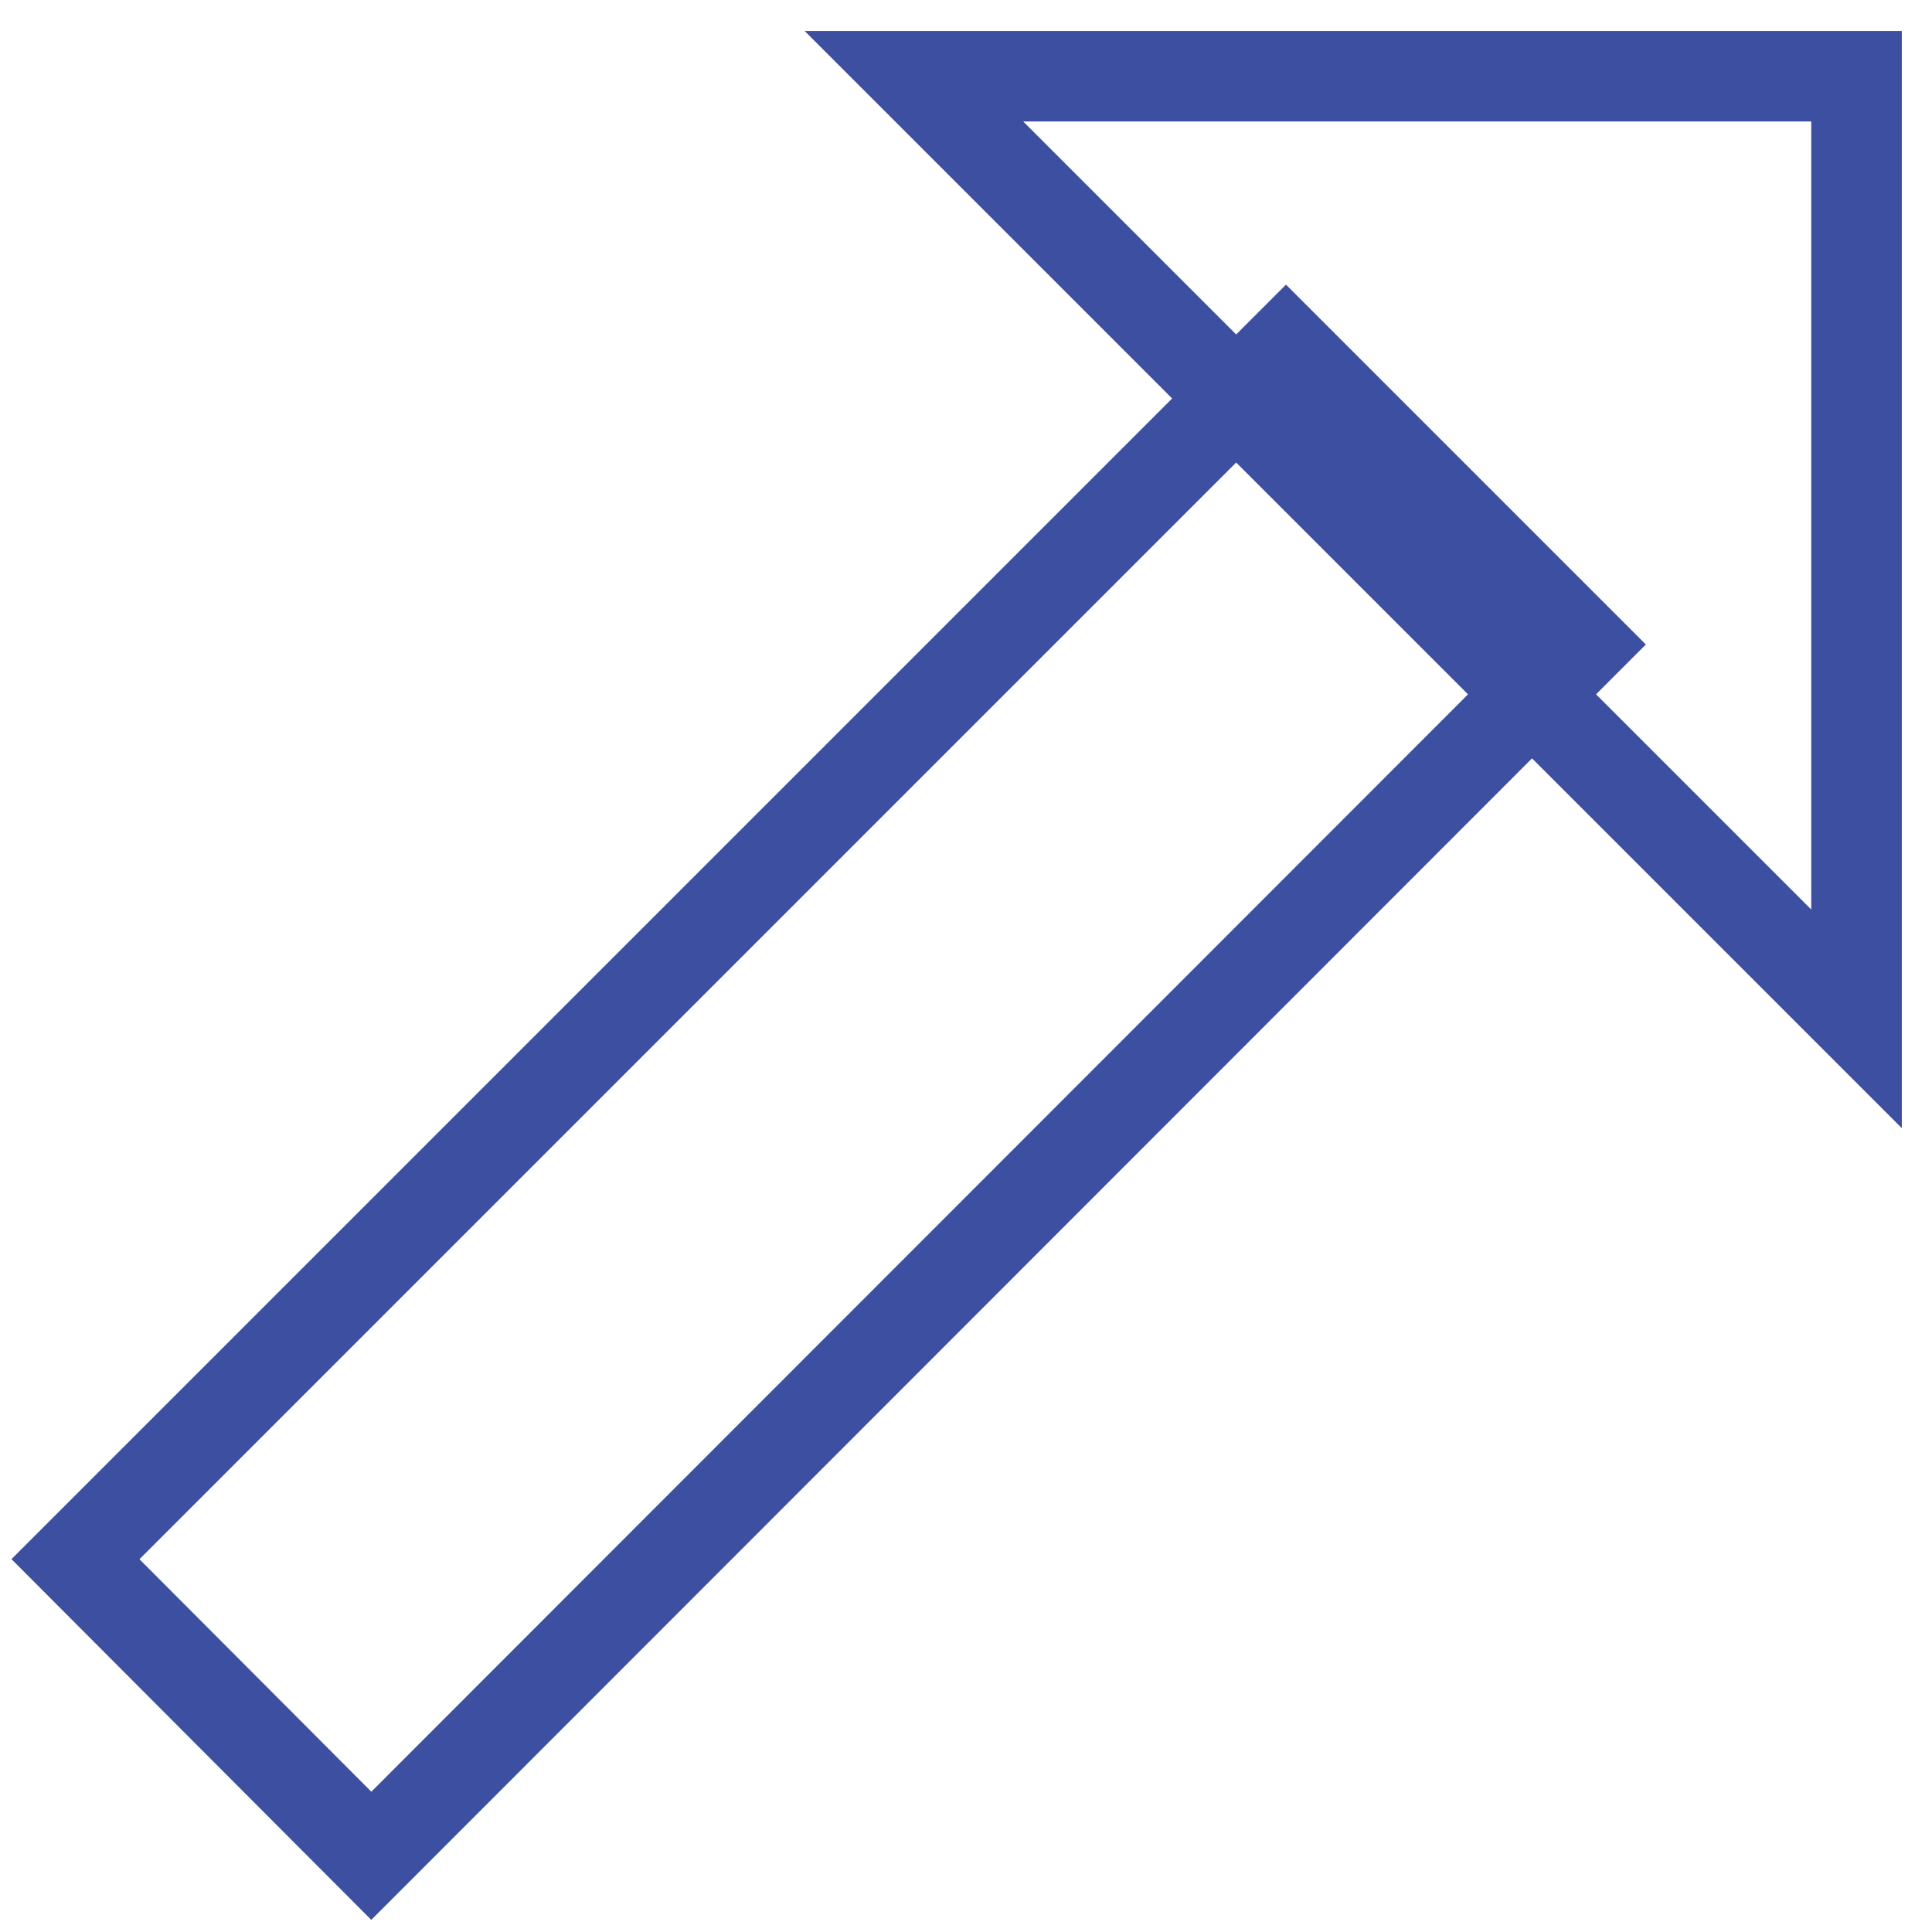
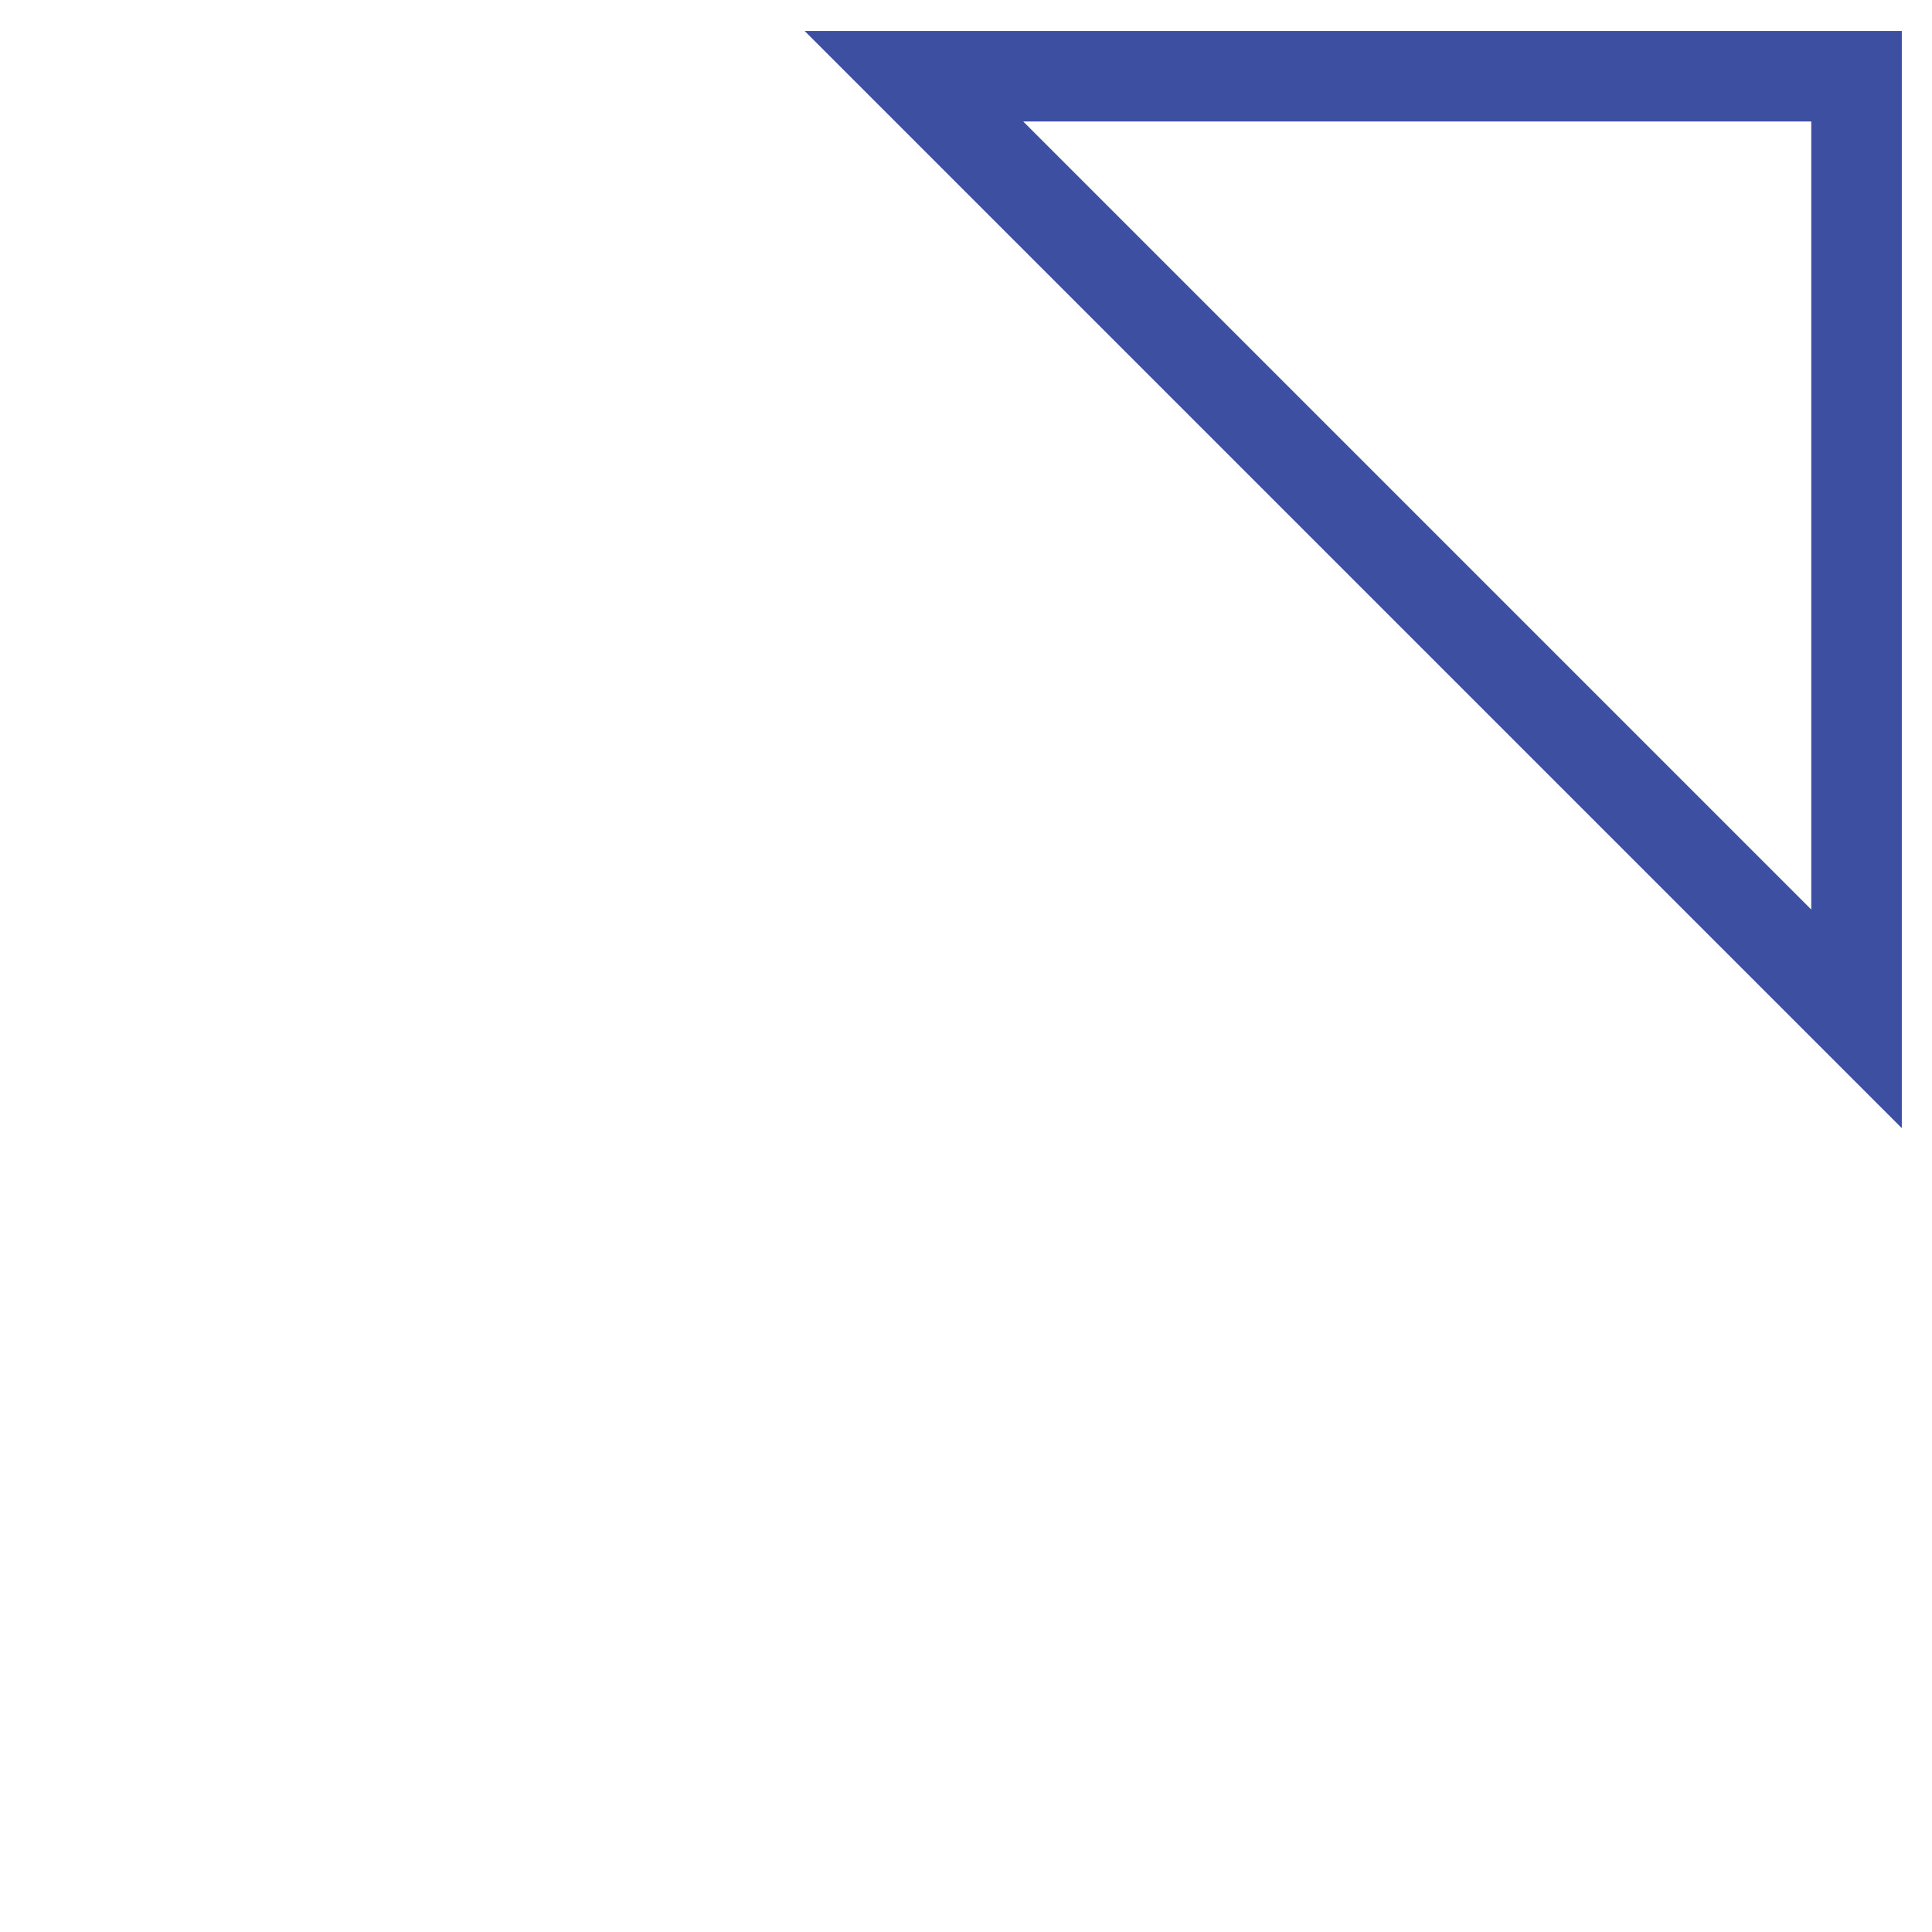
<svg xmlns="http://www.w3.org/2000/svg" version="1.1" x="0px" y="0px" viewBox="0 0 256 256" enable-background="new 0 0 256 256" xml:space="preserve">
  <g>
    <path stroke-width="12" fill-opacity="0" stroke="#3d4fa1" d="M246,10.1V135L121.1,10.1H246z" />
-     <path stroke-width="12" fill-opacity="0" stroke="#3d4fa1" d="M49.2,245.9L10,206.6L170.4,46.2l39.2,39.2L49.2,245.9z" />
  </g>
</svg>